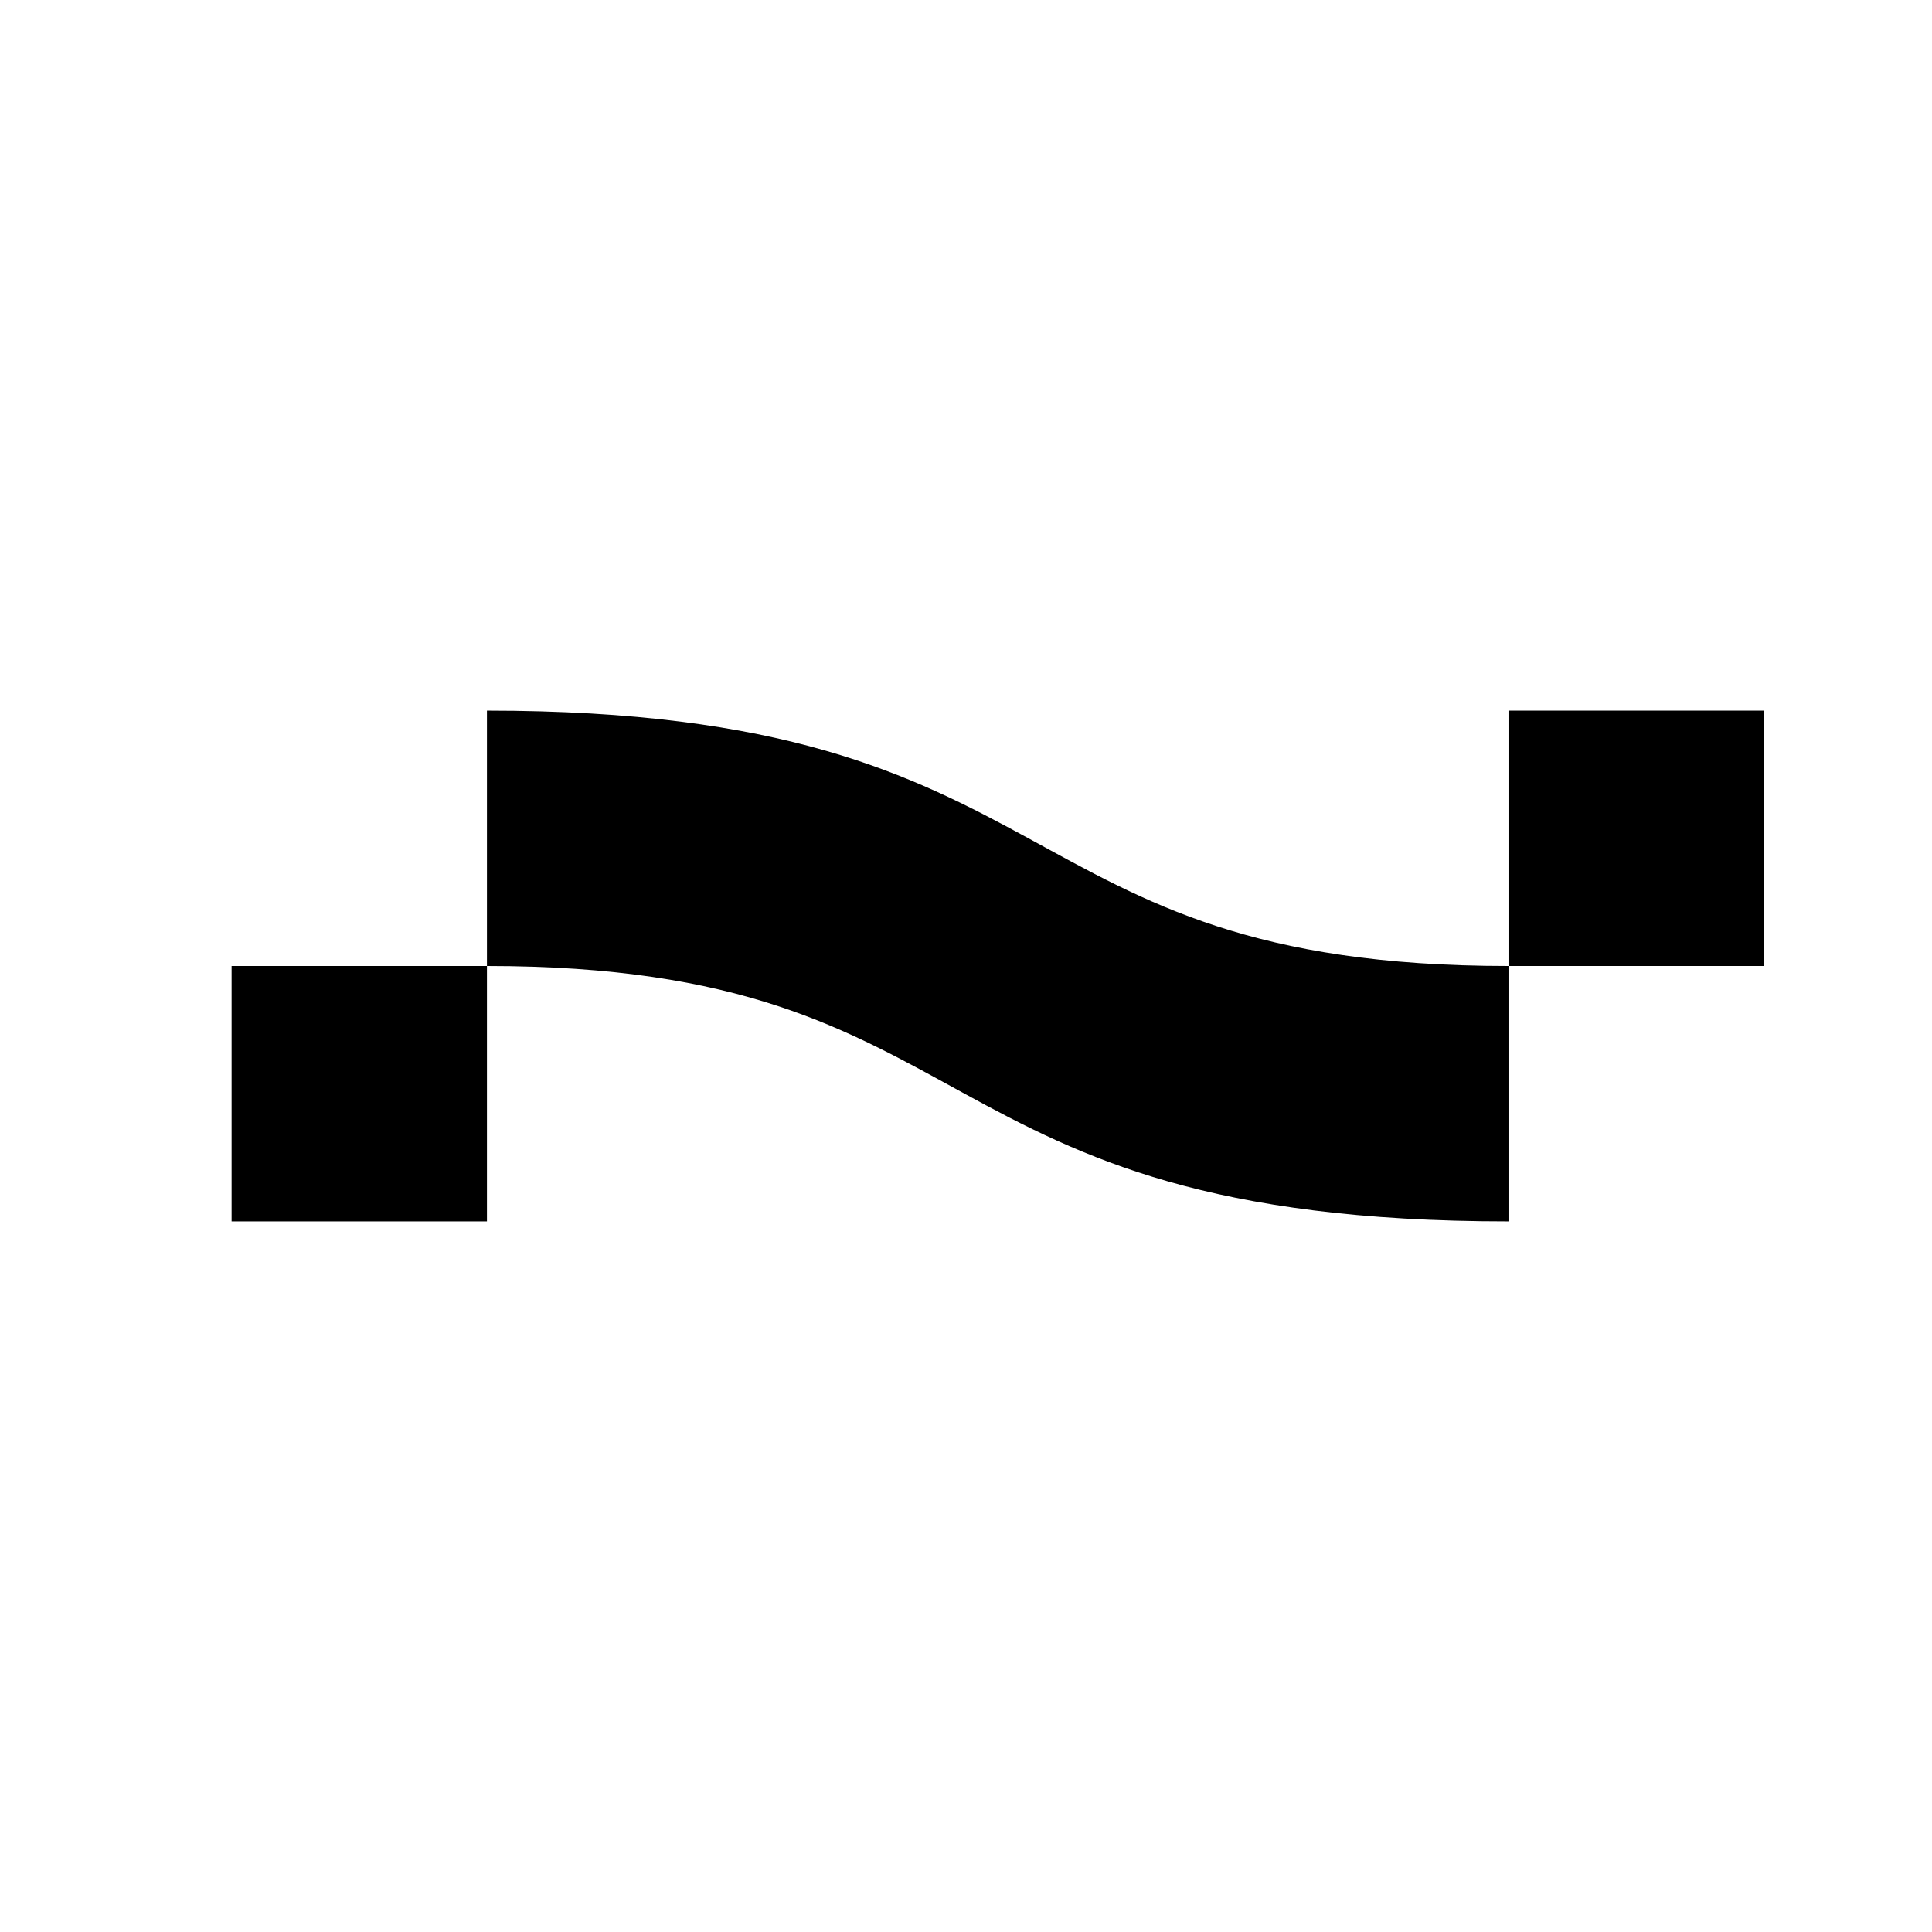
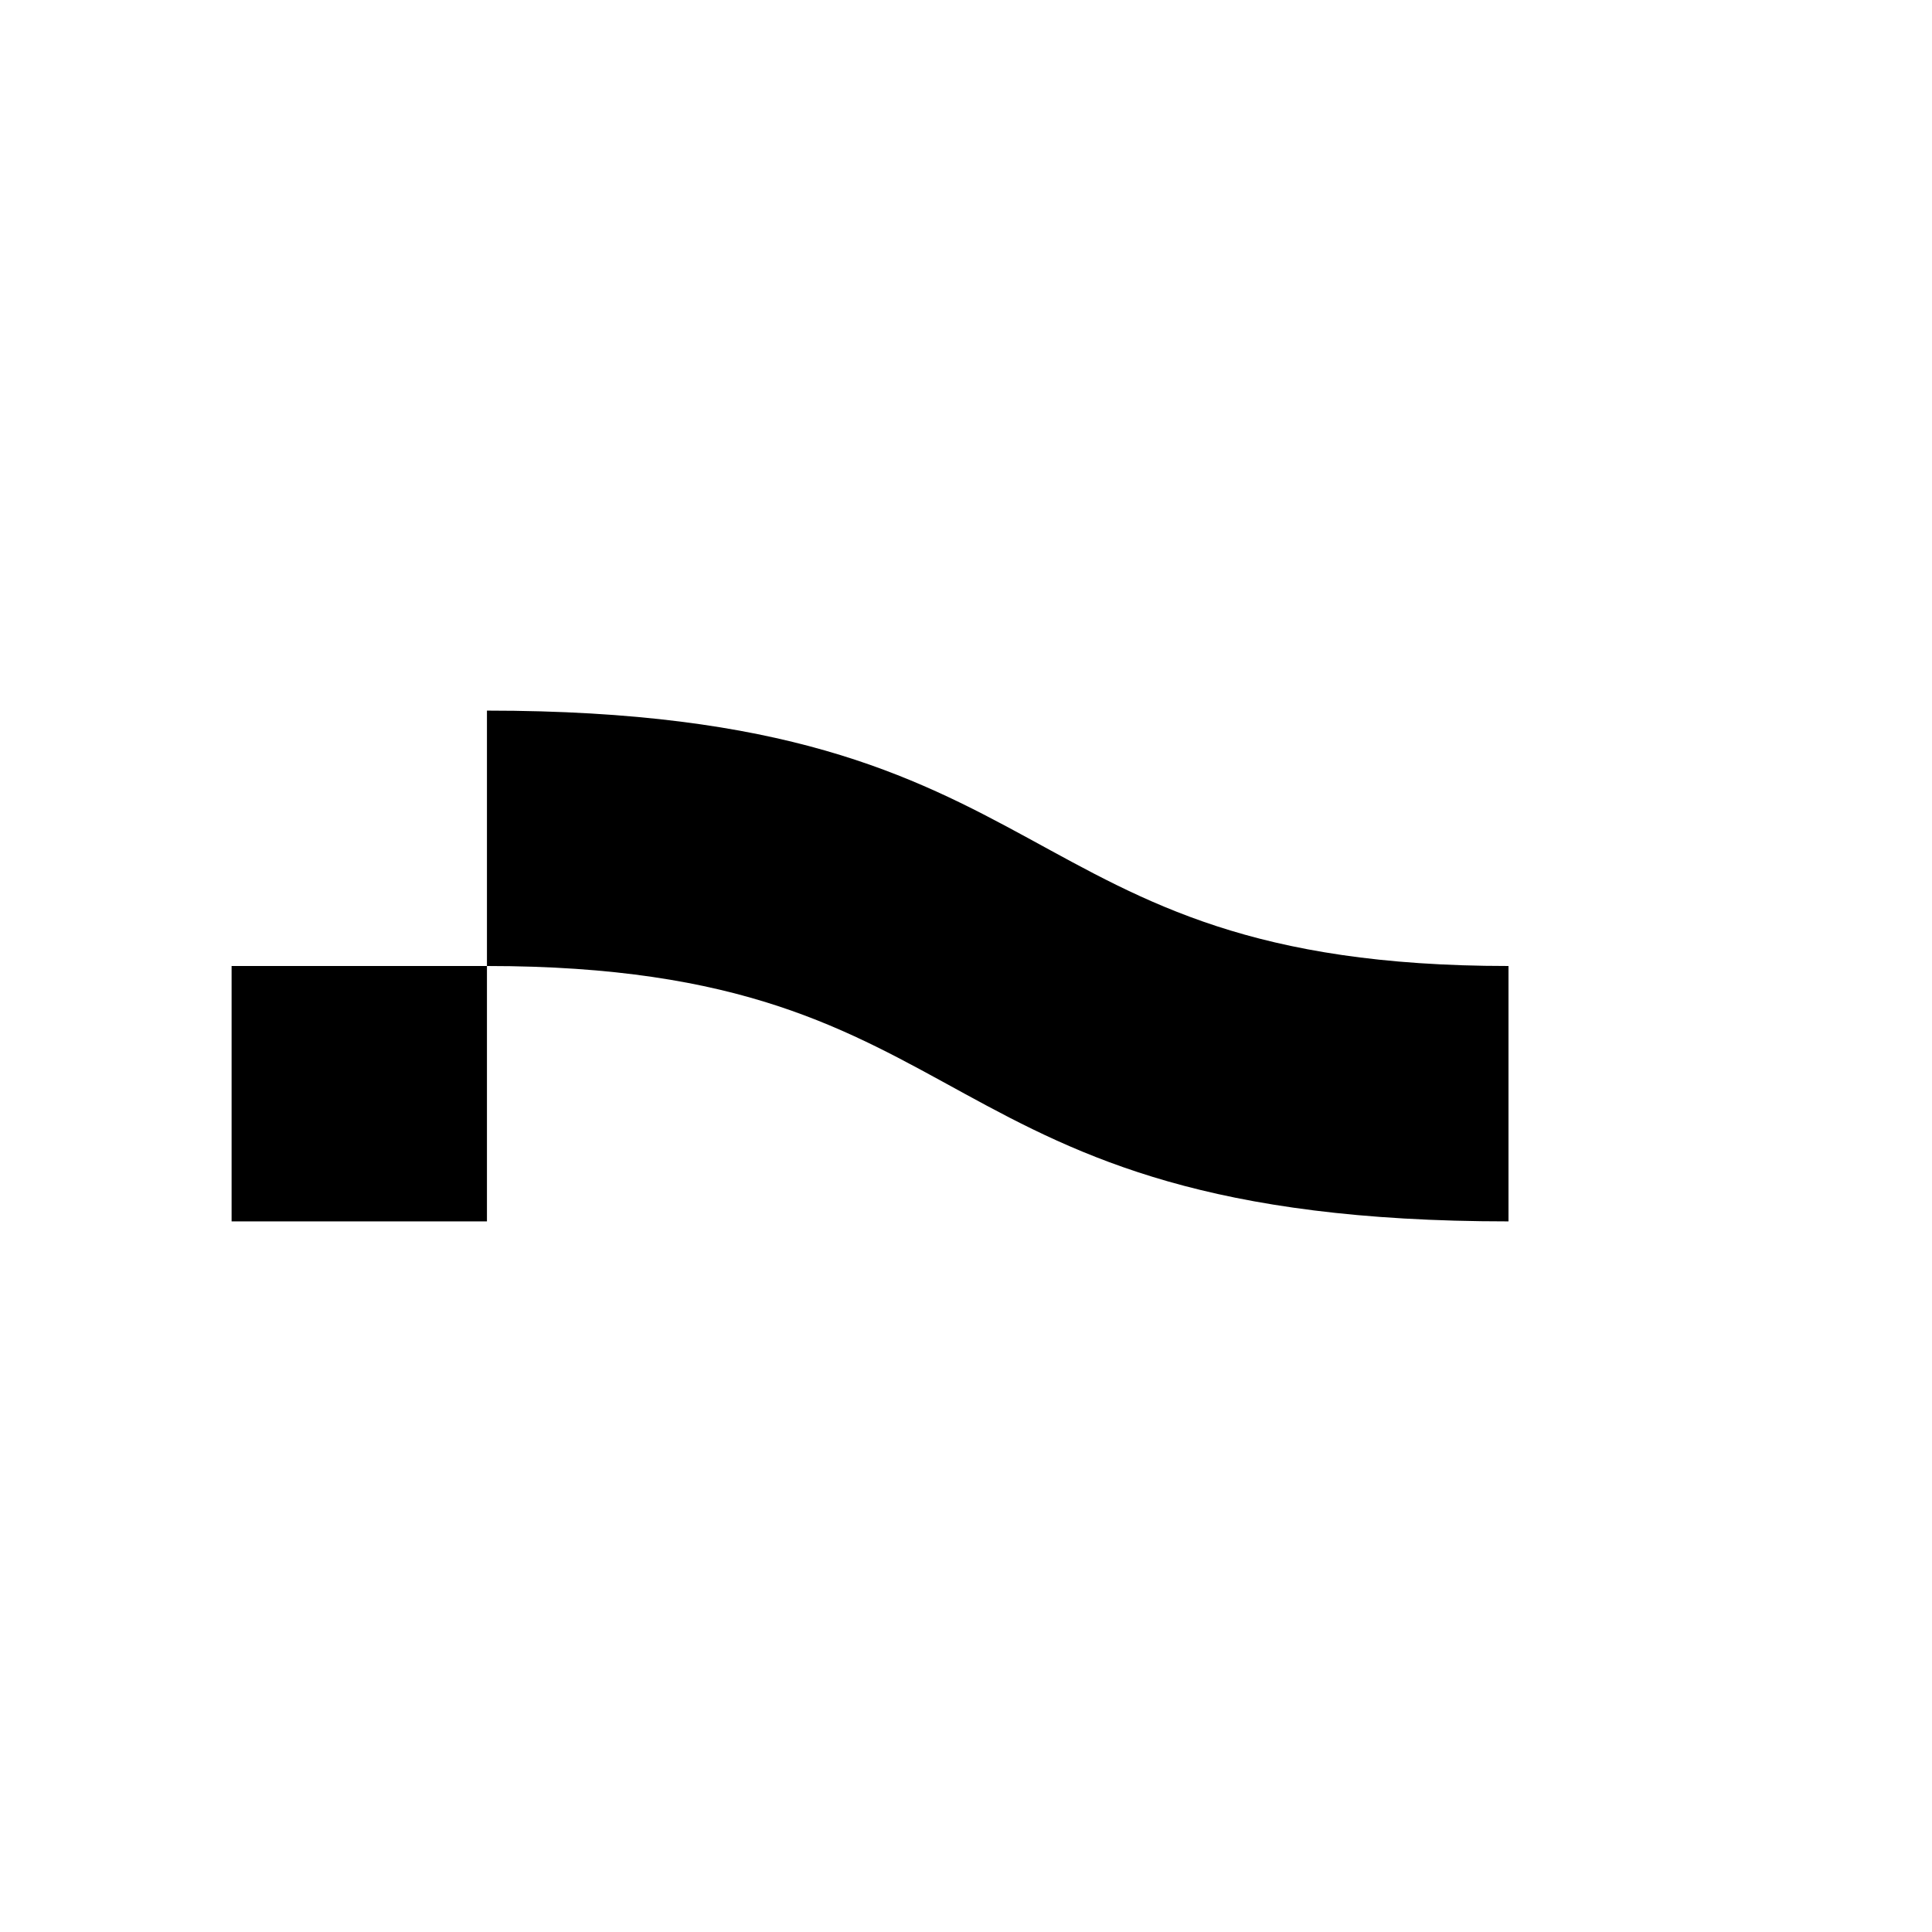
<svg xmlns="http://www.w3.org/2000/svg" width="48" height="48" viewBox="0 0 48 48" fill="none">
  <style>
    path {
    fill: #000;
    }
    @media (prefers-color-scheme: dark) {
    path {
    fill: #fff;
    }
    }
  </style>
-   <path d="M37.478 24C37.478 26.478 37.478 30.345 37.478 30.345C22.62 30.345 24.762 24 12.098 24C12.098 26.478 12.098 30.345 12.098 30.345H5.754V24C5.754 24 -0.565 24 12.098 24C12.098 21.522 12.098 17.655 12.098 17.655C26.85 17.655 24.762 24 37.478 24C37.478 21.522 37.478 17.655 37.478 17.655H43.823V24C43.823 24 39.956 24 37.478 24Z" fill="black" />
+   <path d="M37.478 24C37.478 26.478 37.478 30.345 37.478 30.345C22.62 30.345 24.762 24 12.098 24C12.098 26.478 12.098 30.345 12.098 30.345H5.754V24C5.754 24 -0.565 24 12.098 24C12.098 21.522 12.098 17.655 12.098 17.655C26.85 17.655 24.762 24 37.478 24H43.823V24C43.823 24 39.956 24 37.478 24Z" fill="black" />
</svg>